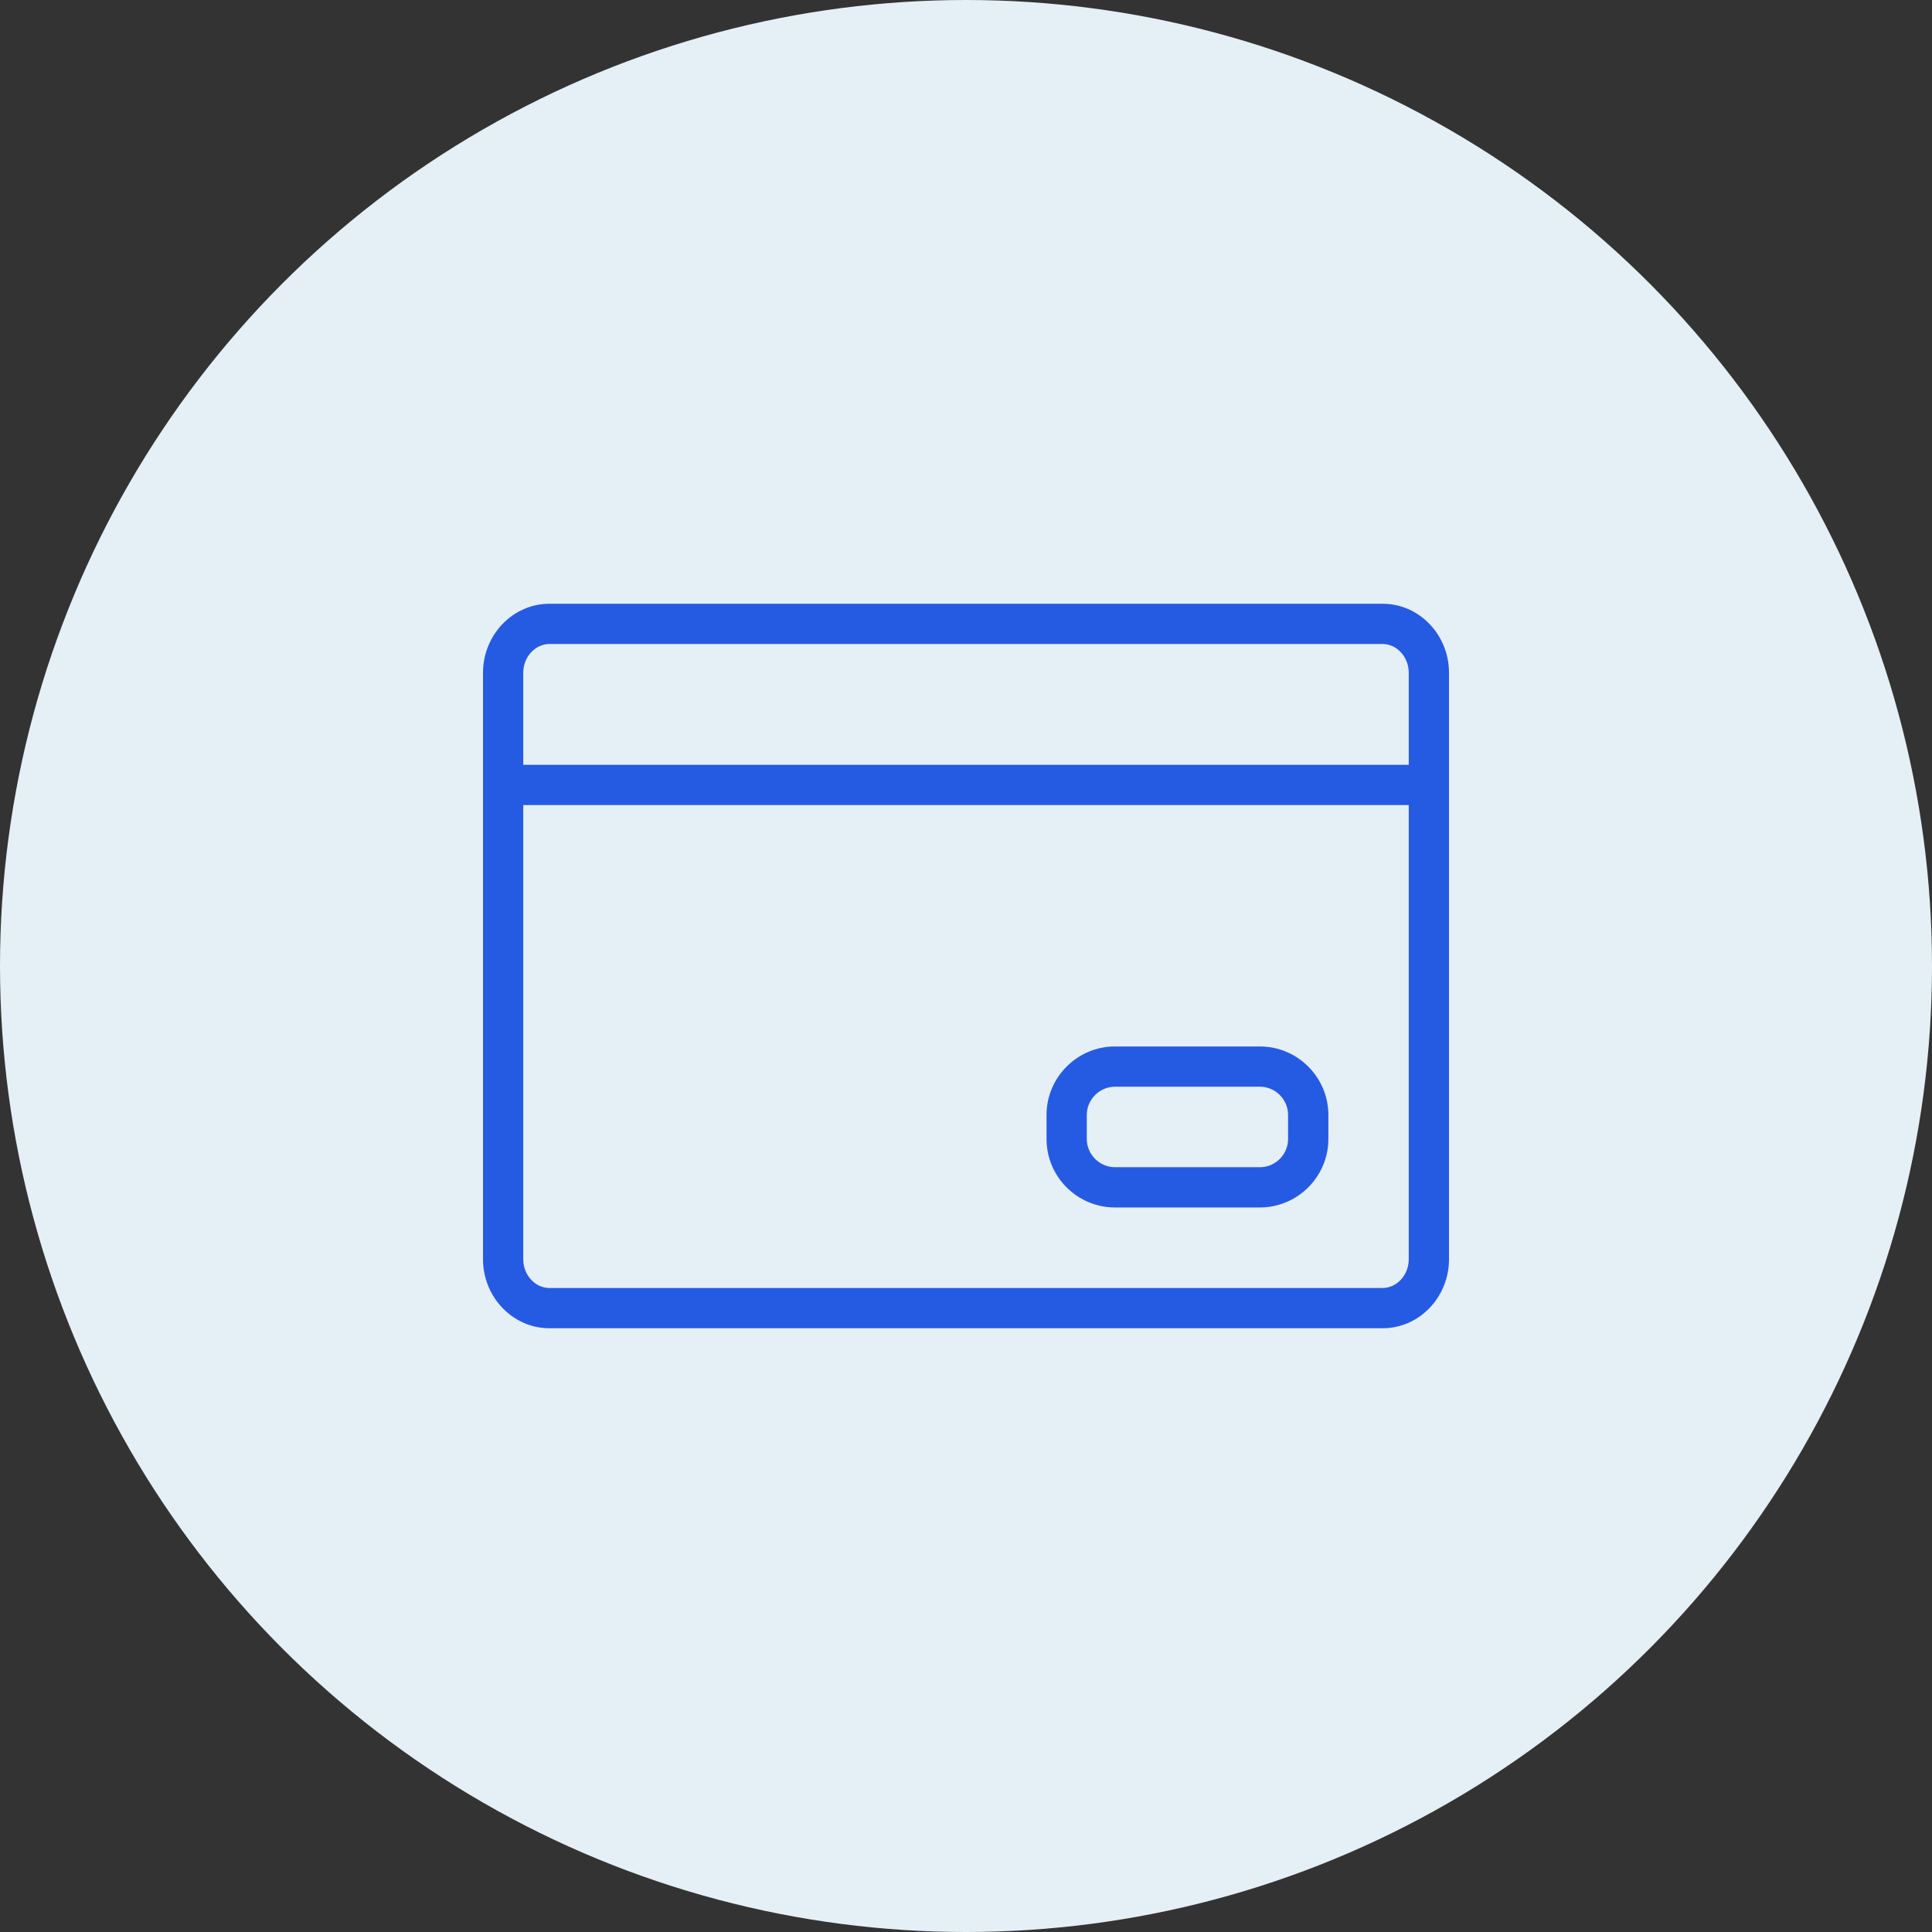
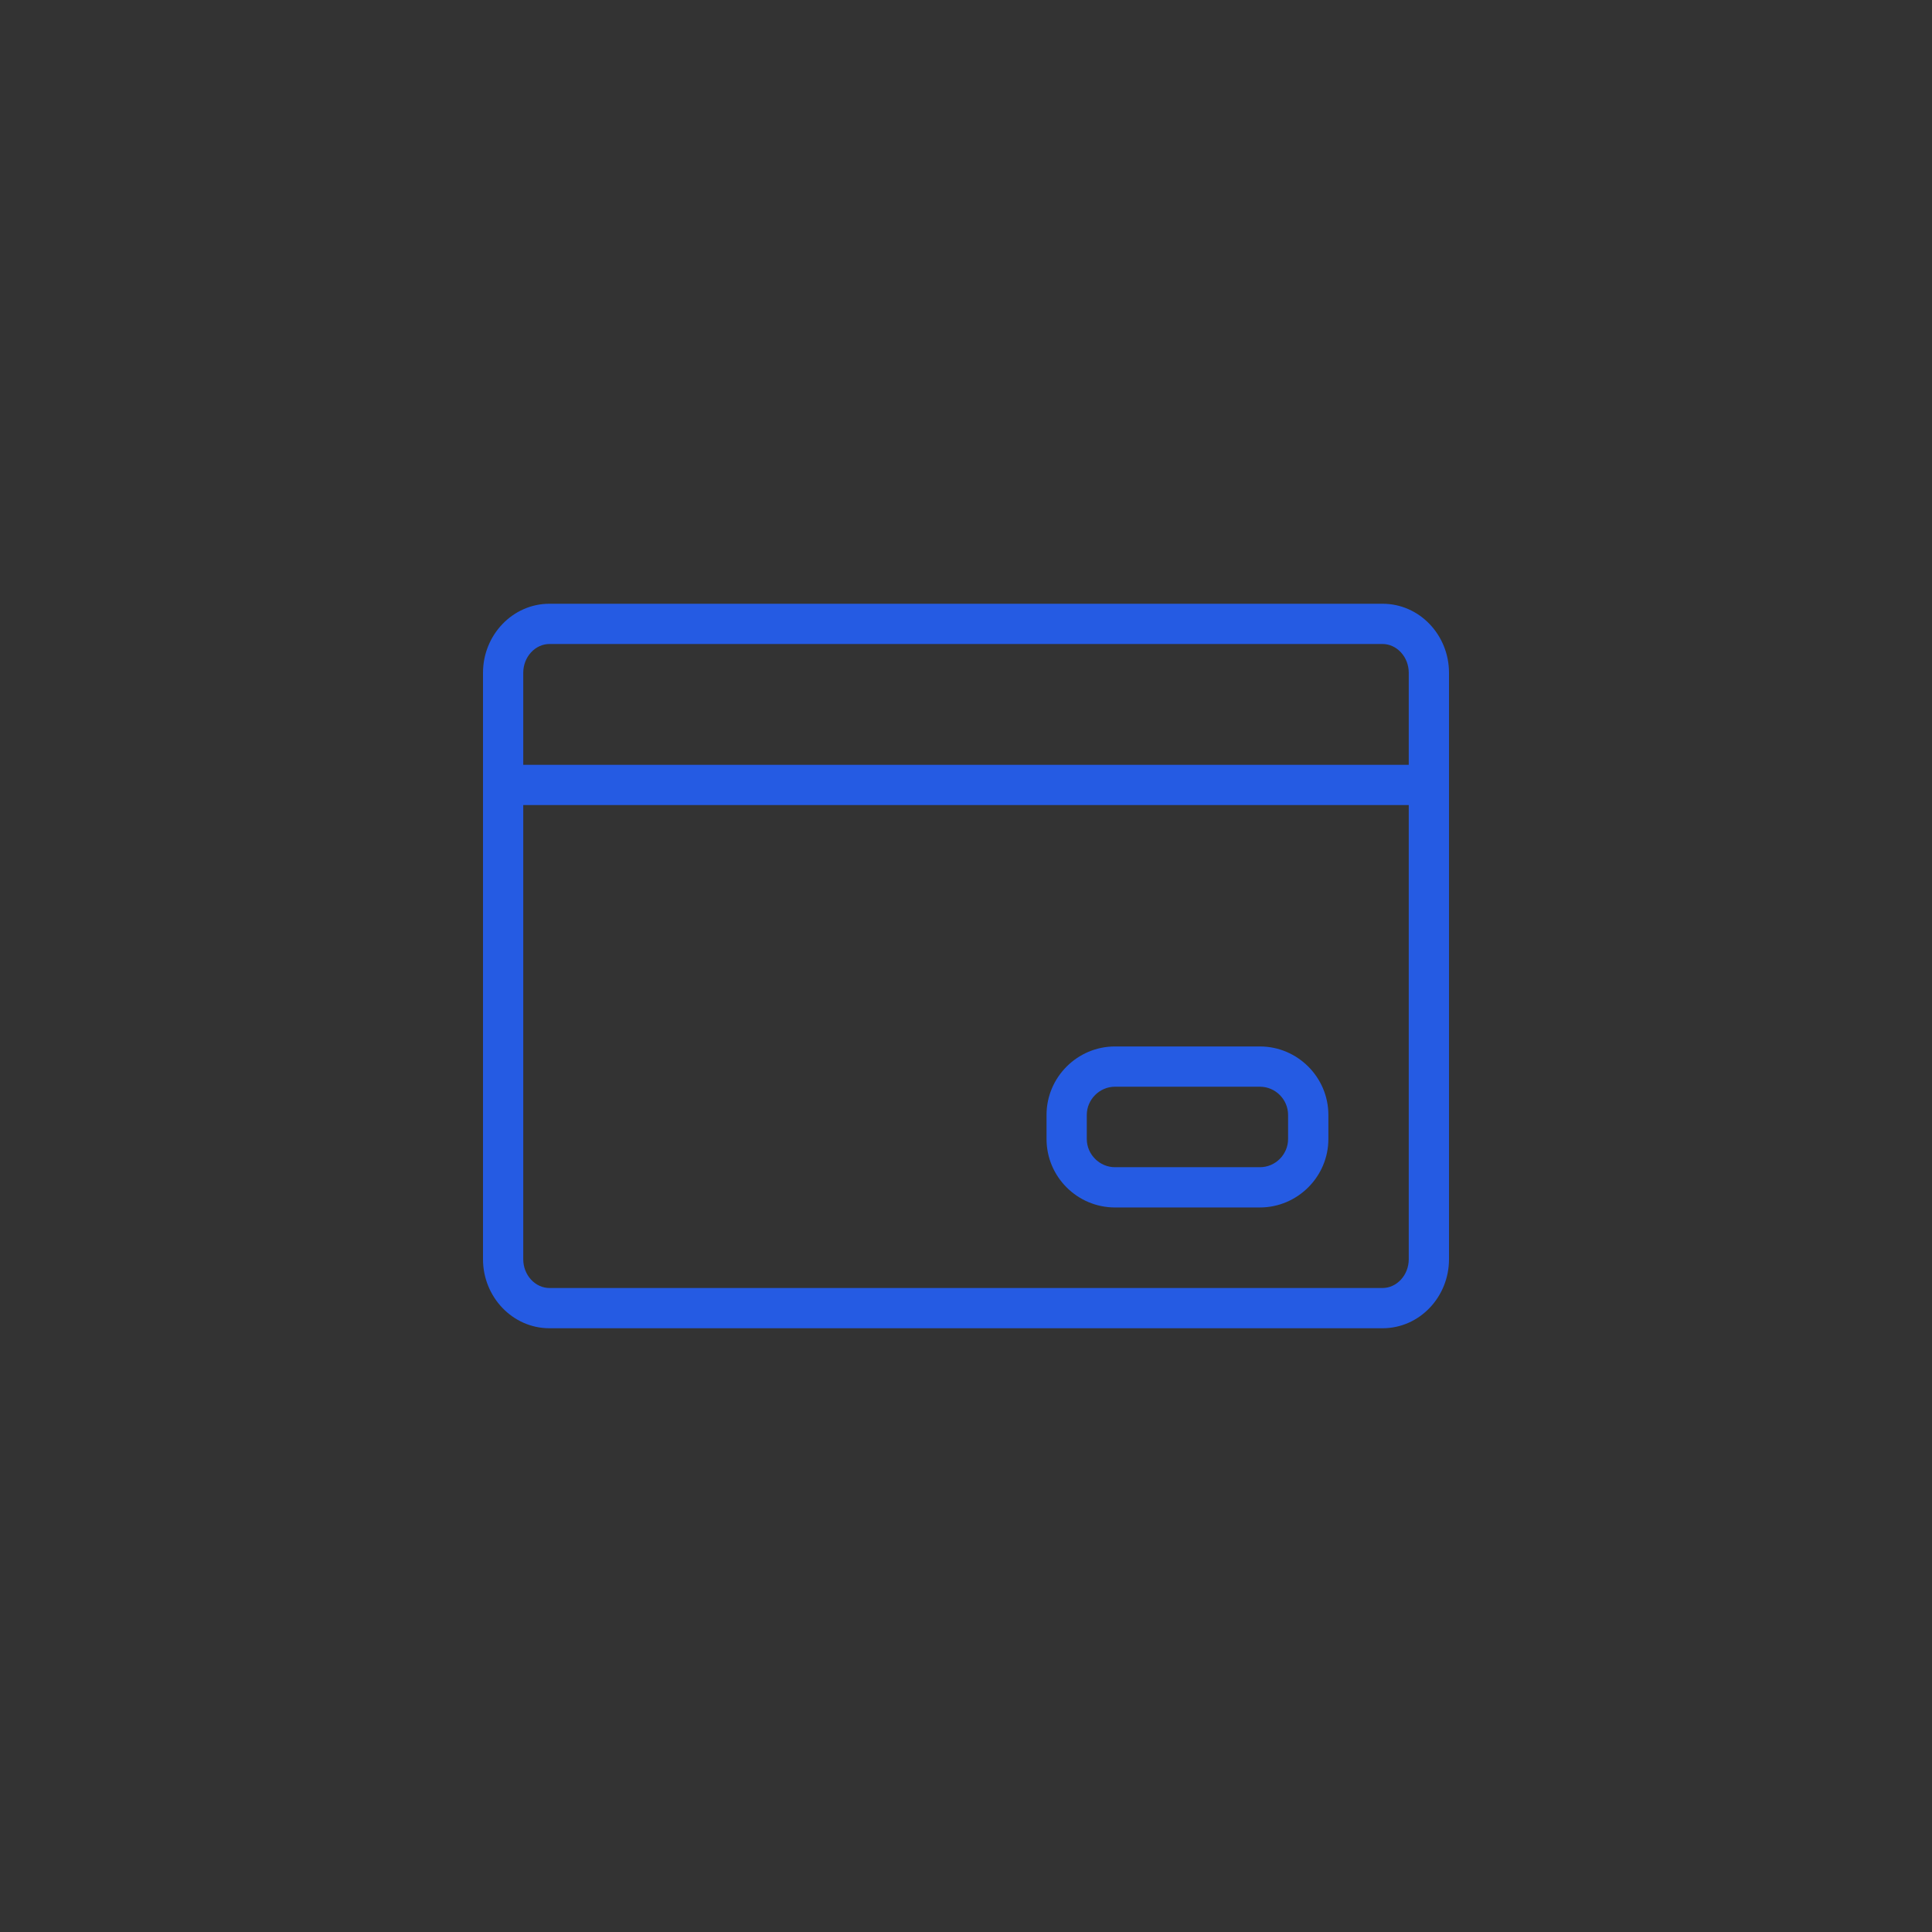
<svg xmlns="http://www.w3.org/2000/svg" width="48" height="48" viewBox="0 0 48 48" fill="none">
  <rect x="0" y="0" width="48" height="48" fill="#333333" stroke="none" />
-   <circle cx="24" cy="24" r="22" fill="#E5EFF6" stroke="#E5EFF6" stroke-width="4" />
  <path fill-rule="evenodd" clip-rule="evenodd" d="M32.002 28.299V27.699C32.002 27.317 31.688 26.999 31.302 26.999H27.701C27.319 26.999 27.001 27.317 27.001 27.699V28.299C27.001 28.681 27.319 28.999 27.701 28.999H31.302C31.688 28.999 32.002 28.681 32.002 28.299ZM31.302 25.999C32.237 25.999 33.003 26.764 33.003 27.699V28.299C33.003 29.234 32.237 29.999 31.302 29.999H27.701C26.766 29.999 26.001 29.238 26.001 28.299V27.699C26.001 26.764 26.766 25.999 27.701 25.999H31.302ZM13.65 16C13.3 16 13 16.318 13 16.715V19.001H35V16.715C35 16.318 34.7 16 34.35 16H13.65ZM34.35 32C34.7 32 35 31.682 35 31.285V20.001H13V31.285C13 31.682 13.3 32 13.65 32H34.35ZM34.35 15C35.267 15 36 15.776 36 16.715V31.285C36 32.224 35.267 33 34.35 33H13.65C12.737 33 12 32.224 12 31.285V16.715C12 15.776 12.737 15 13.65 15H34.35Z" fill="#255BE3" />
</svg>